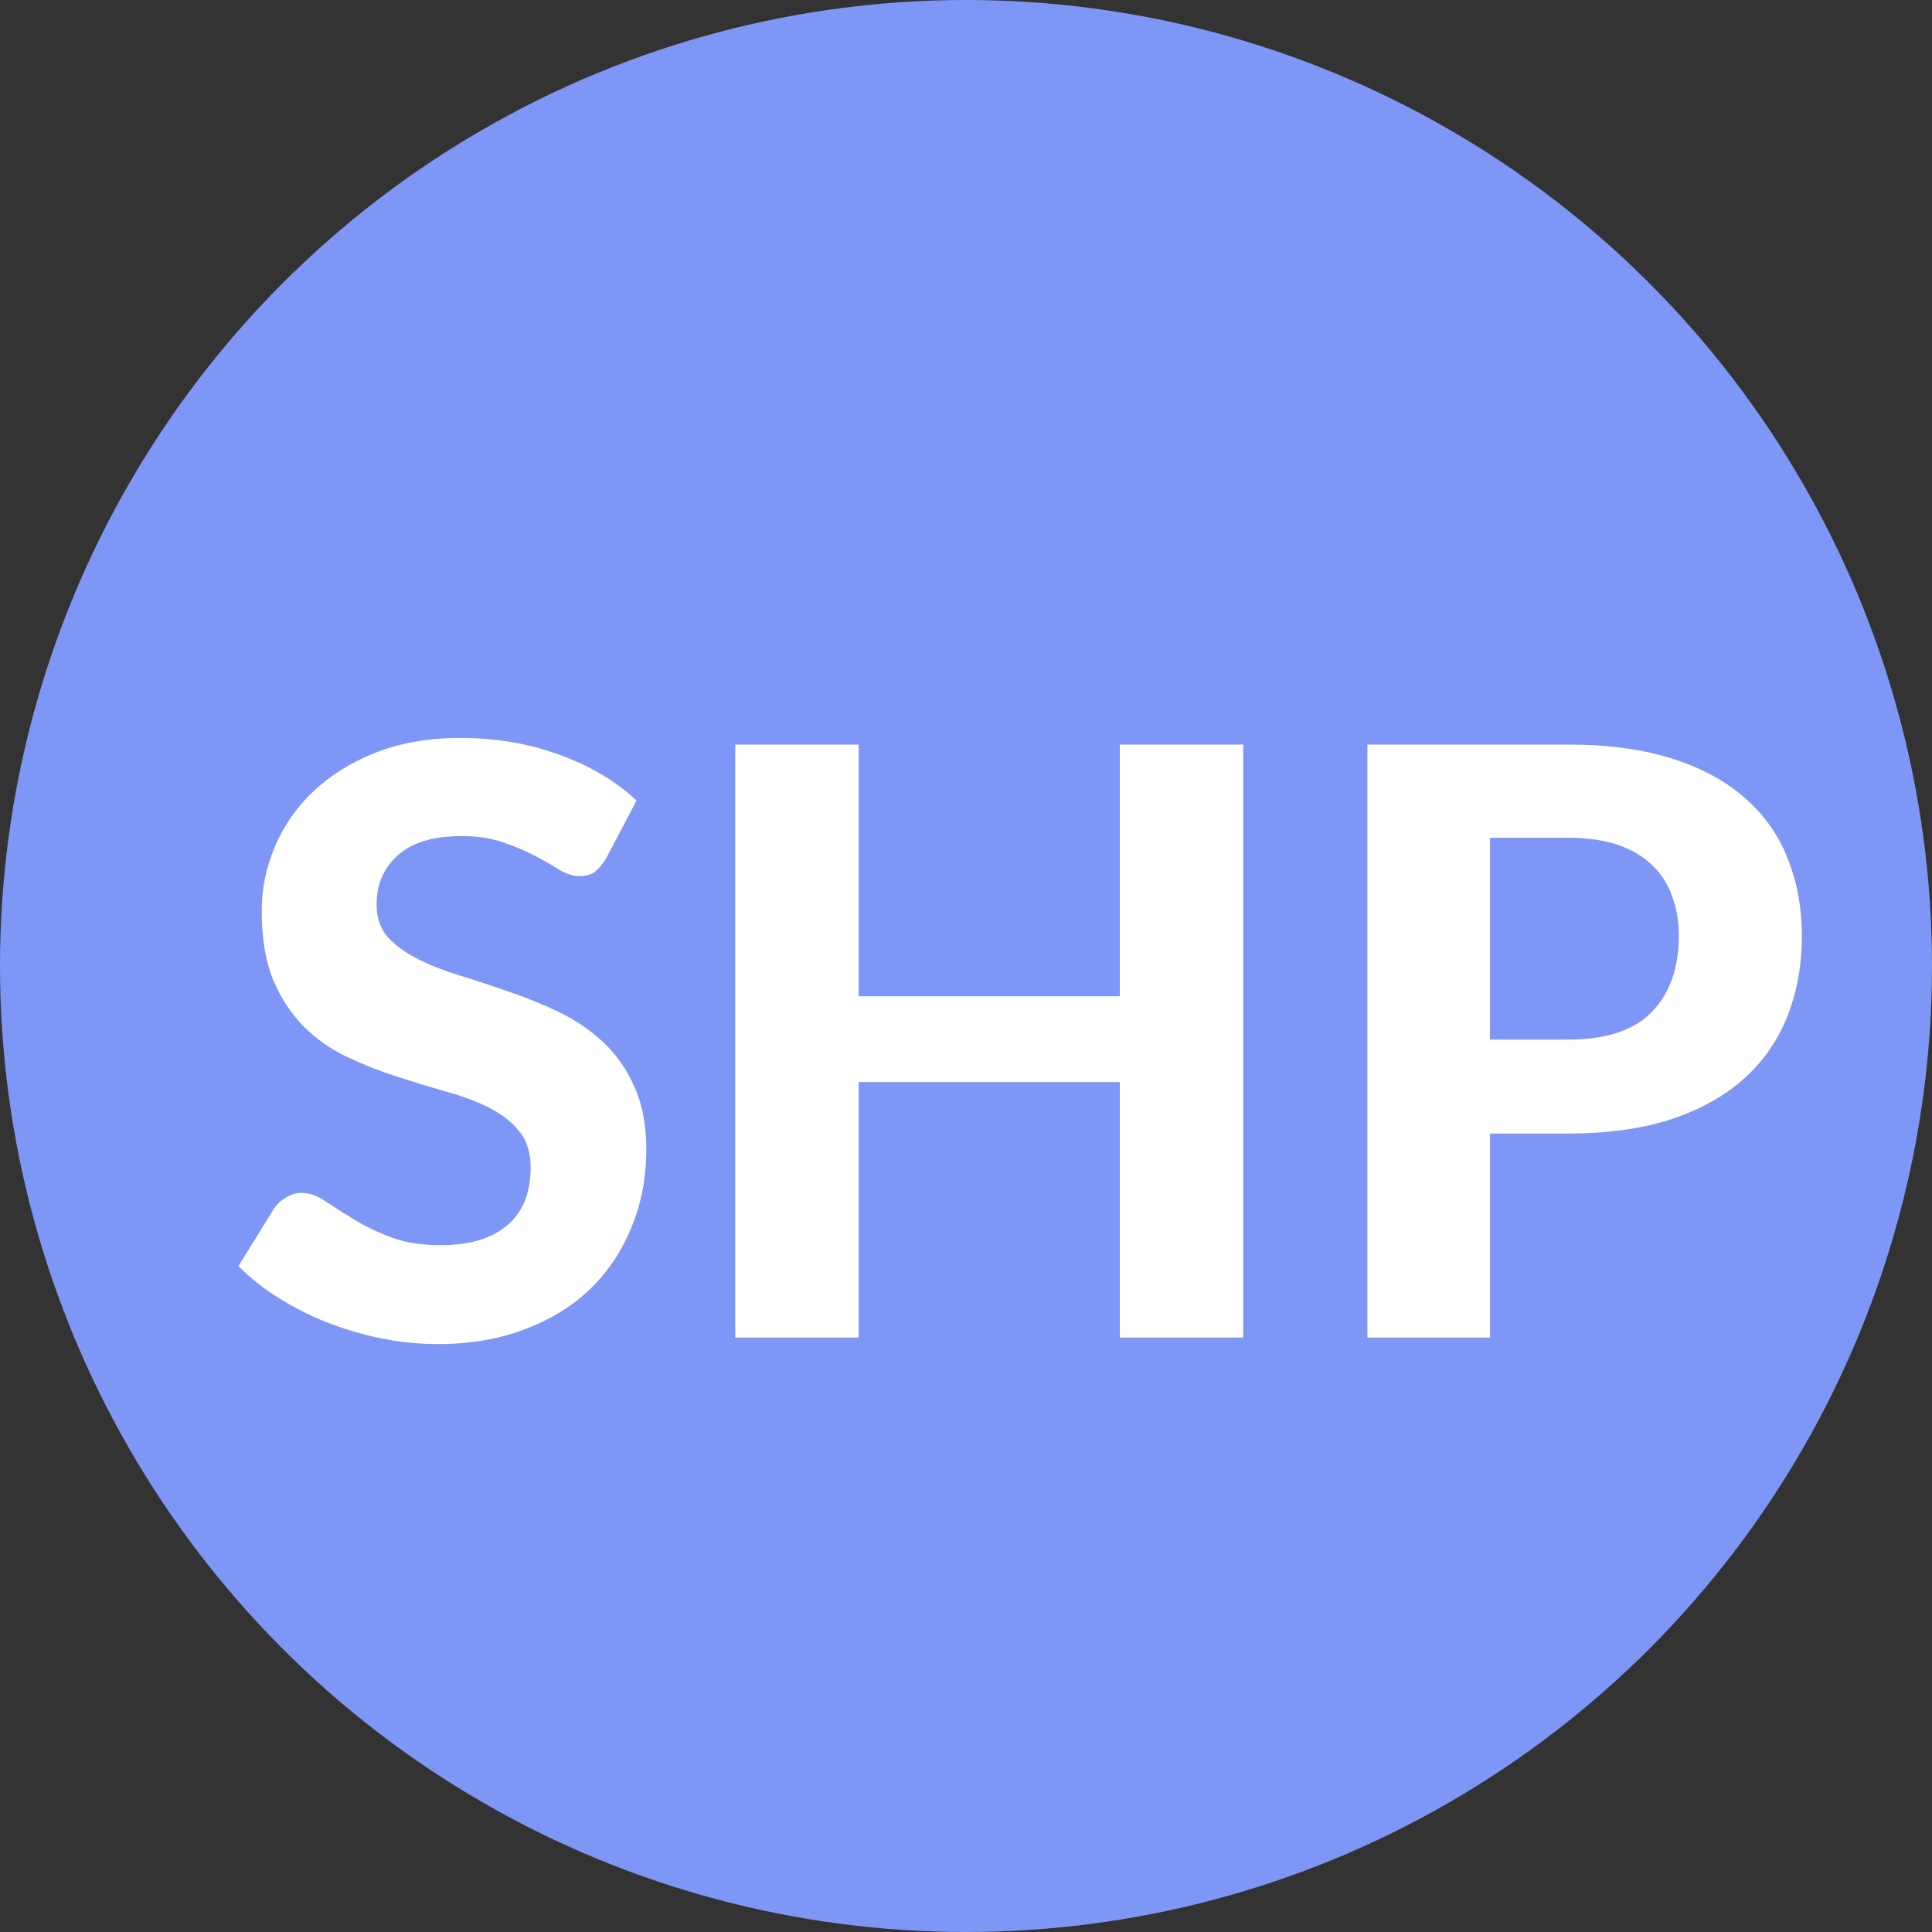
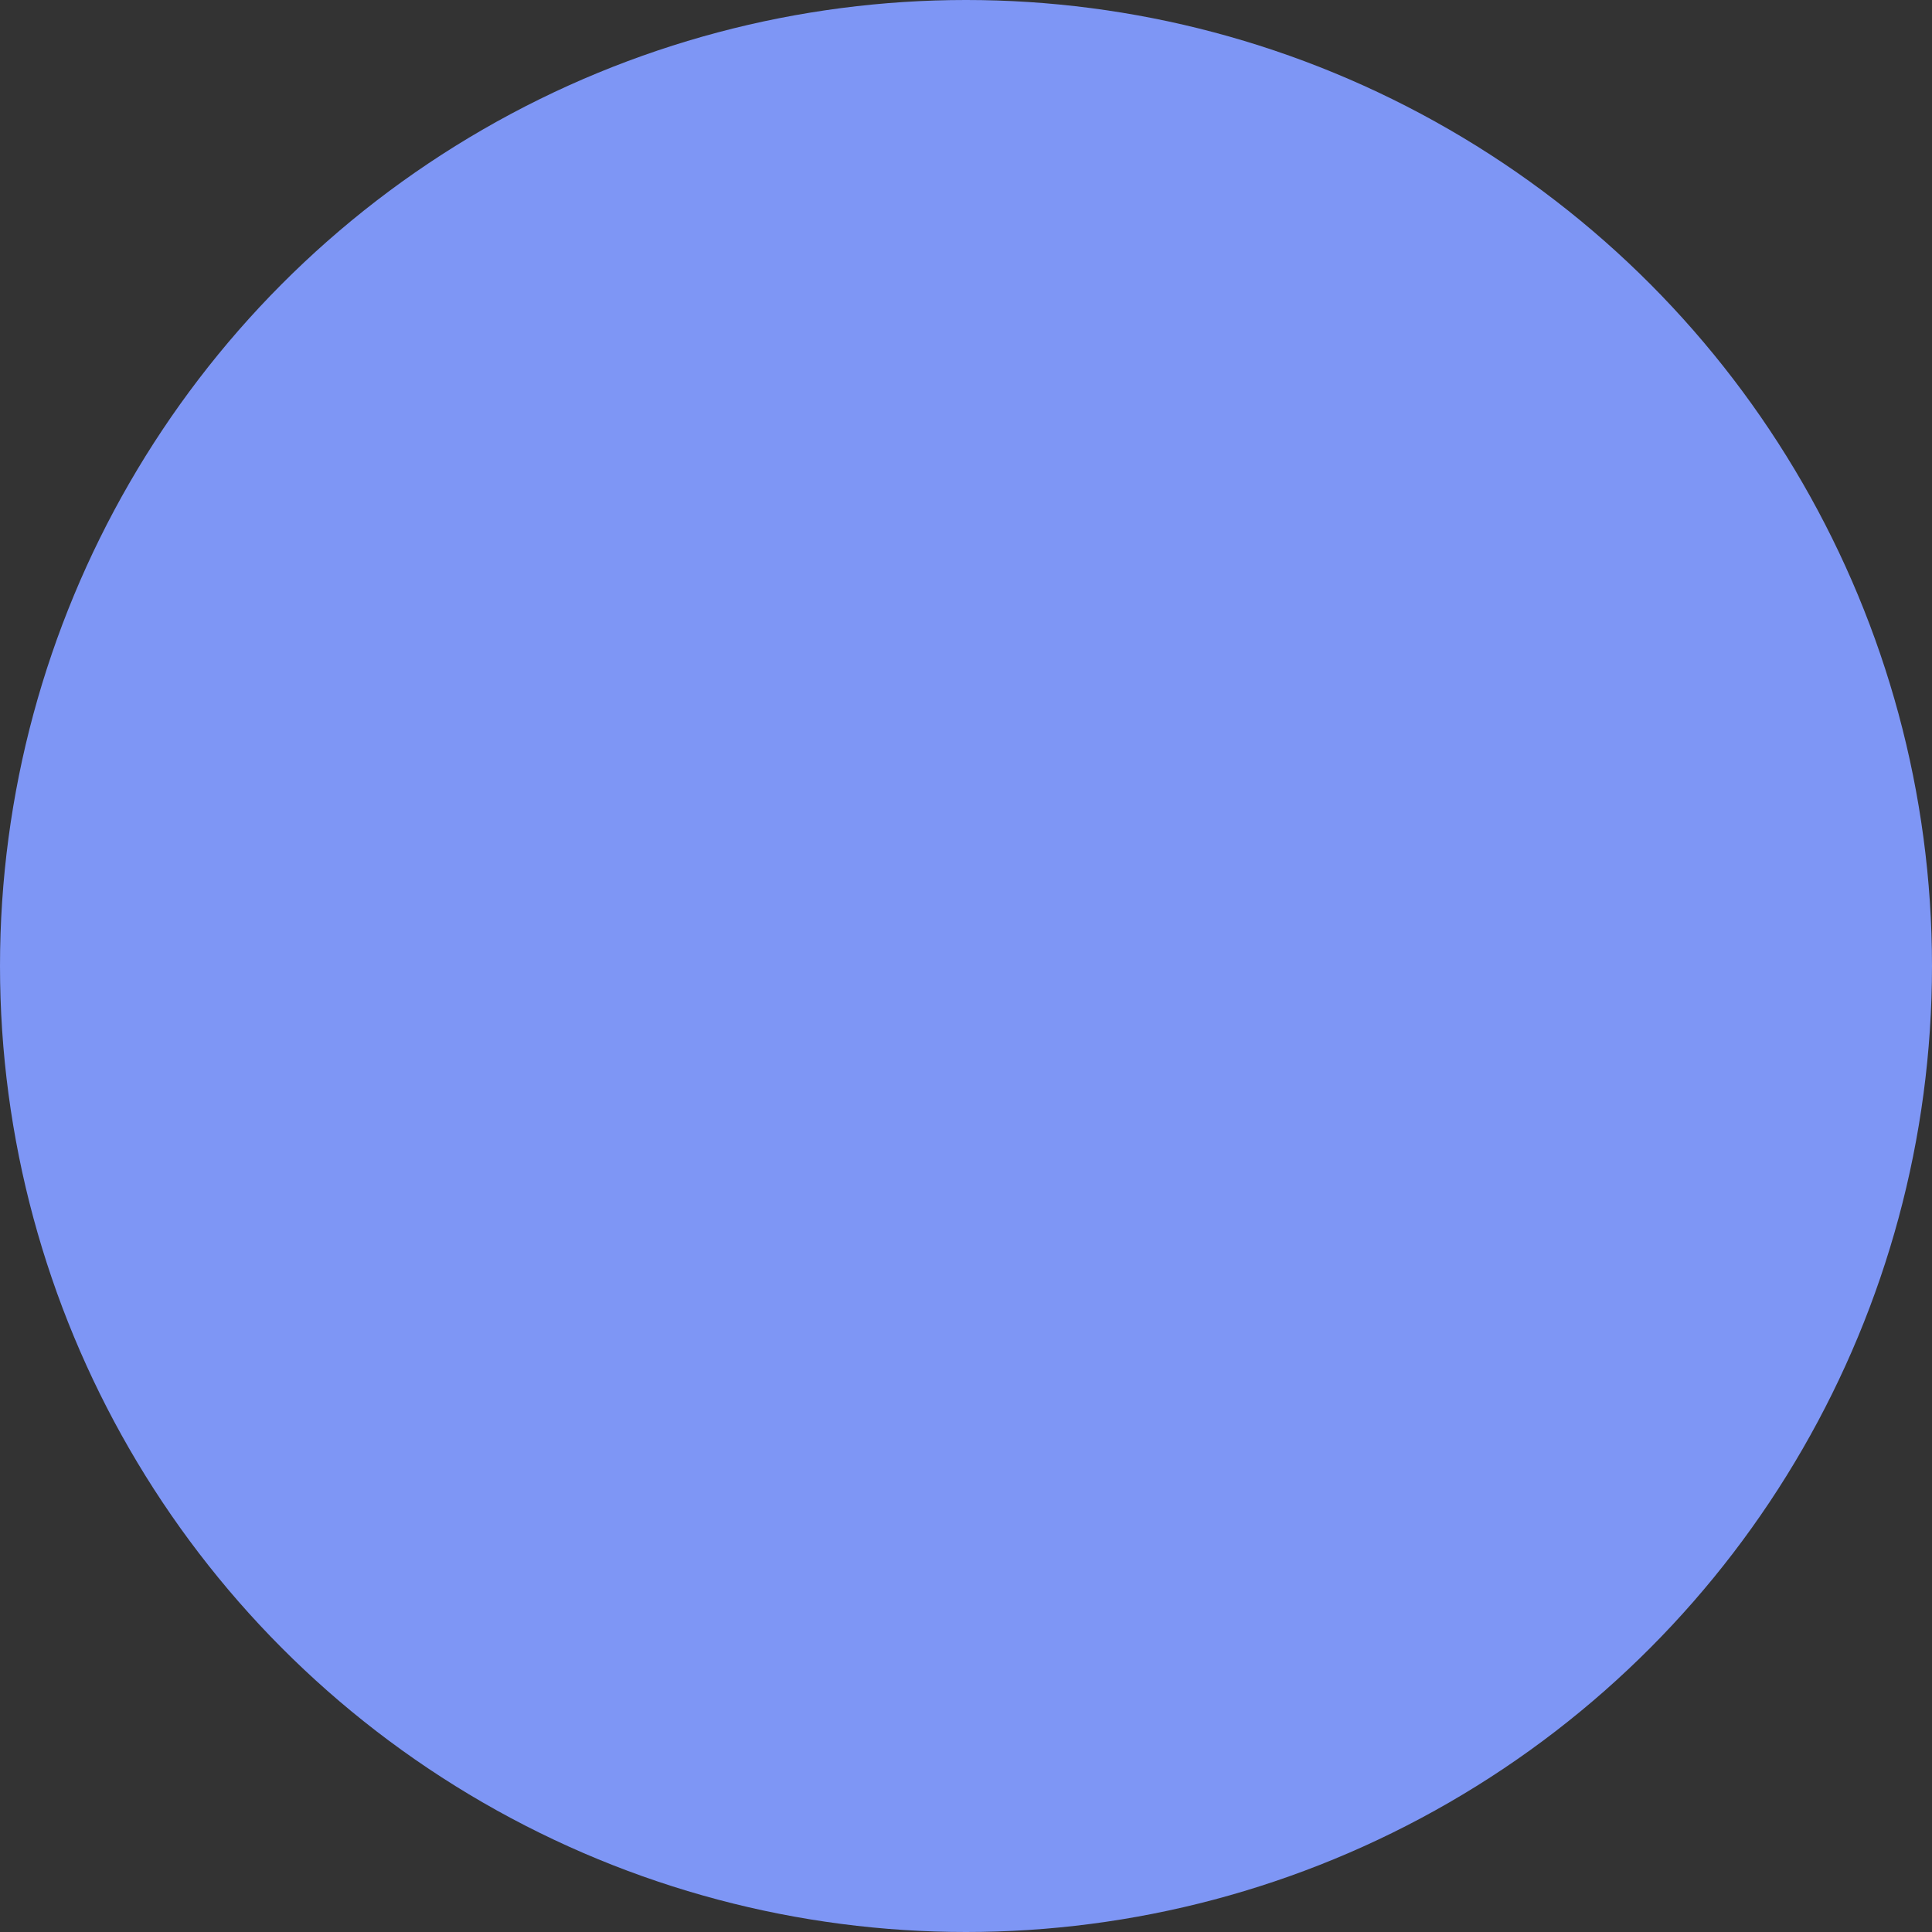
<svg xmlns="http://www.w3.org/2000/svg" width="26" height="26" viewBox="0 0 26 26" fill="none">
  <rect x="0" y="0" width="26" height="26" fill="#333333" stroke="none" />
  <circle cx="13" cy="13" r="13" fill="#7E96F5" />
-   <path d="M8.159 11.549C8.108 11.633 8.055 11.695 8 11.736C7.948 11.772 7.88 11.79 7.796 11.79C7.715 11.79 7.627 11.763 7.532 11.708C7.44 11.649 7.332 11.587 7.207 11.521C7.083 11.455 6.94 11.395 6.779 11.339C6.617 11.281 6.428 11.252 6.212 11.252C5.831 11.252 5.545 11.338 5.354 11.51C5.163 11.679 5.068 11.9 5.068 12.175C5.068 12.351 5.119 12.498 5.222 12.616C5.328 12.729 5.466 12.828 5.635 12.912C5.807 12.997 6.001 13.072 6.218 13.138C6.434 13.204 6.656 13.277 6.883 13.358C7.11 13.435 7.332 13.527 7.548 13.633C7.765 13.739 7.957 13.873 8.126 14.034C8.298 14.196 8.436 14.394 8.539 14.629C8.645 14.86 8.698 15.142 8.698 15.476C8.698 15.838 8.634 16.18 8.505 16.498C8.381 16.814 8.199 17.091 7.961 17.329C7.723 17.564 7.428 17.749 7.075 17.884C6.727 18.02 6.331 18.088 5.888 18.088C5.635 18.088 5.381 18.062 5.128 18.011C4.879 17.96 4.637 17.888 4.402 17.797C4.171 17.705 3.953 17.595 3.748 17.466C3.543 17.338 3.363 17.195 3.209 17.038L3.693 16.256C3.733 16.198 3.787 16.15 3.853 16.113C3.918 16.073 3.988 16.053 4.061 16.053C4.16 16.053 4.265 16.09 4.375 16.163C4.485 16.236 4.612 16.317 4.755 16.405C4.897 16.493 5.062 16.574 5.25 16.647C5.44 16.72 5.668 16.757 5.931 16.757C6.316 16.757 6.614 16.669 6.822 16.493C7.035 16.317 7.141 16.055 7.141 15.707C7.141 15.505 7.088 15.342 6.982 15.217C6.879 15.092 6.744 14.988 6.575 14.903C6.406 14.819 6.214 14.748 5.997 14.689C5.781 14.627 5.559 14.559 5.332 14.486C5.105 14.412 4.883 14.324 4.667 14.222C4.45 14.119 4.258 13.983 4.089 13.815C3.92 13.646 3.783 13.437 3.676 13.188C3.574 12.938 3.522 12.628 3.522 12.258C3.522 11.961 3.581 11.673 3.699 11.395C3.816 11.116 3.988 10.868 4.215 10.652C4.443 10.436 4.721 10.261 5.051 10.13C5.385 9.998 5.766 9.931 6.196 9.931C6.676 9.931 7.12 10.007 7.527 10.157C7.937 10.304 8.284 10.509 8.566 10.773L8.159 11.549ZM16.731 10.02V18H15.07V14.562H11.556V18H9.895V10.02H11.556V13.408H15.07V10.02H16.731ZM21.097 13.991C21.614 13.991 21.992 13.866 22.23 13.617C22.472 13.367 22.593 13.026 22.593 12.594C22.593 12.396 22.562 12.216 22.5 12.055C22.441 11.889 22.35 11.75 22.225 11.636C22.104 11.519 21.95 11.429 21.763 11.367C21.576 11.305 21.354 11.274 21.097 11.274H20.052V13.991H21.097ZM21.097 10.02C21.644 10.02 22.115 10.084 22.511 10.212C22.911 10.34 23.239 10.52 23.495 10.751C23.752 10.978 23.941 11.25 24.062 11.565C24.187 11.88 24.249 12.223 24.249 12.594C24.249 12.986 24.185 13.345 24.056 13.671C23.928 13.998 23.734 14.278 23.473 14.513C23.213 14.748 22.885 14.931 22.489 15.063C22.093 15.191 21.629 15.255 21.097 15.255H20.052V18H18.402V10.02H21.097Z" fill="white" />
</svg>